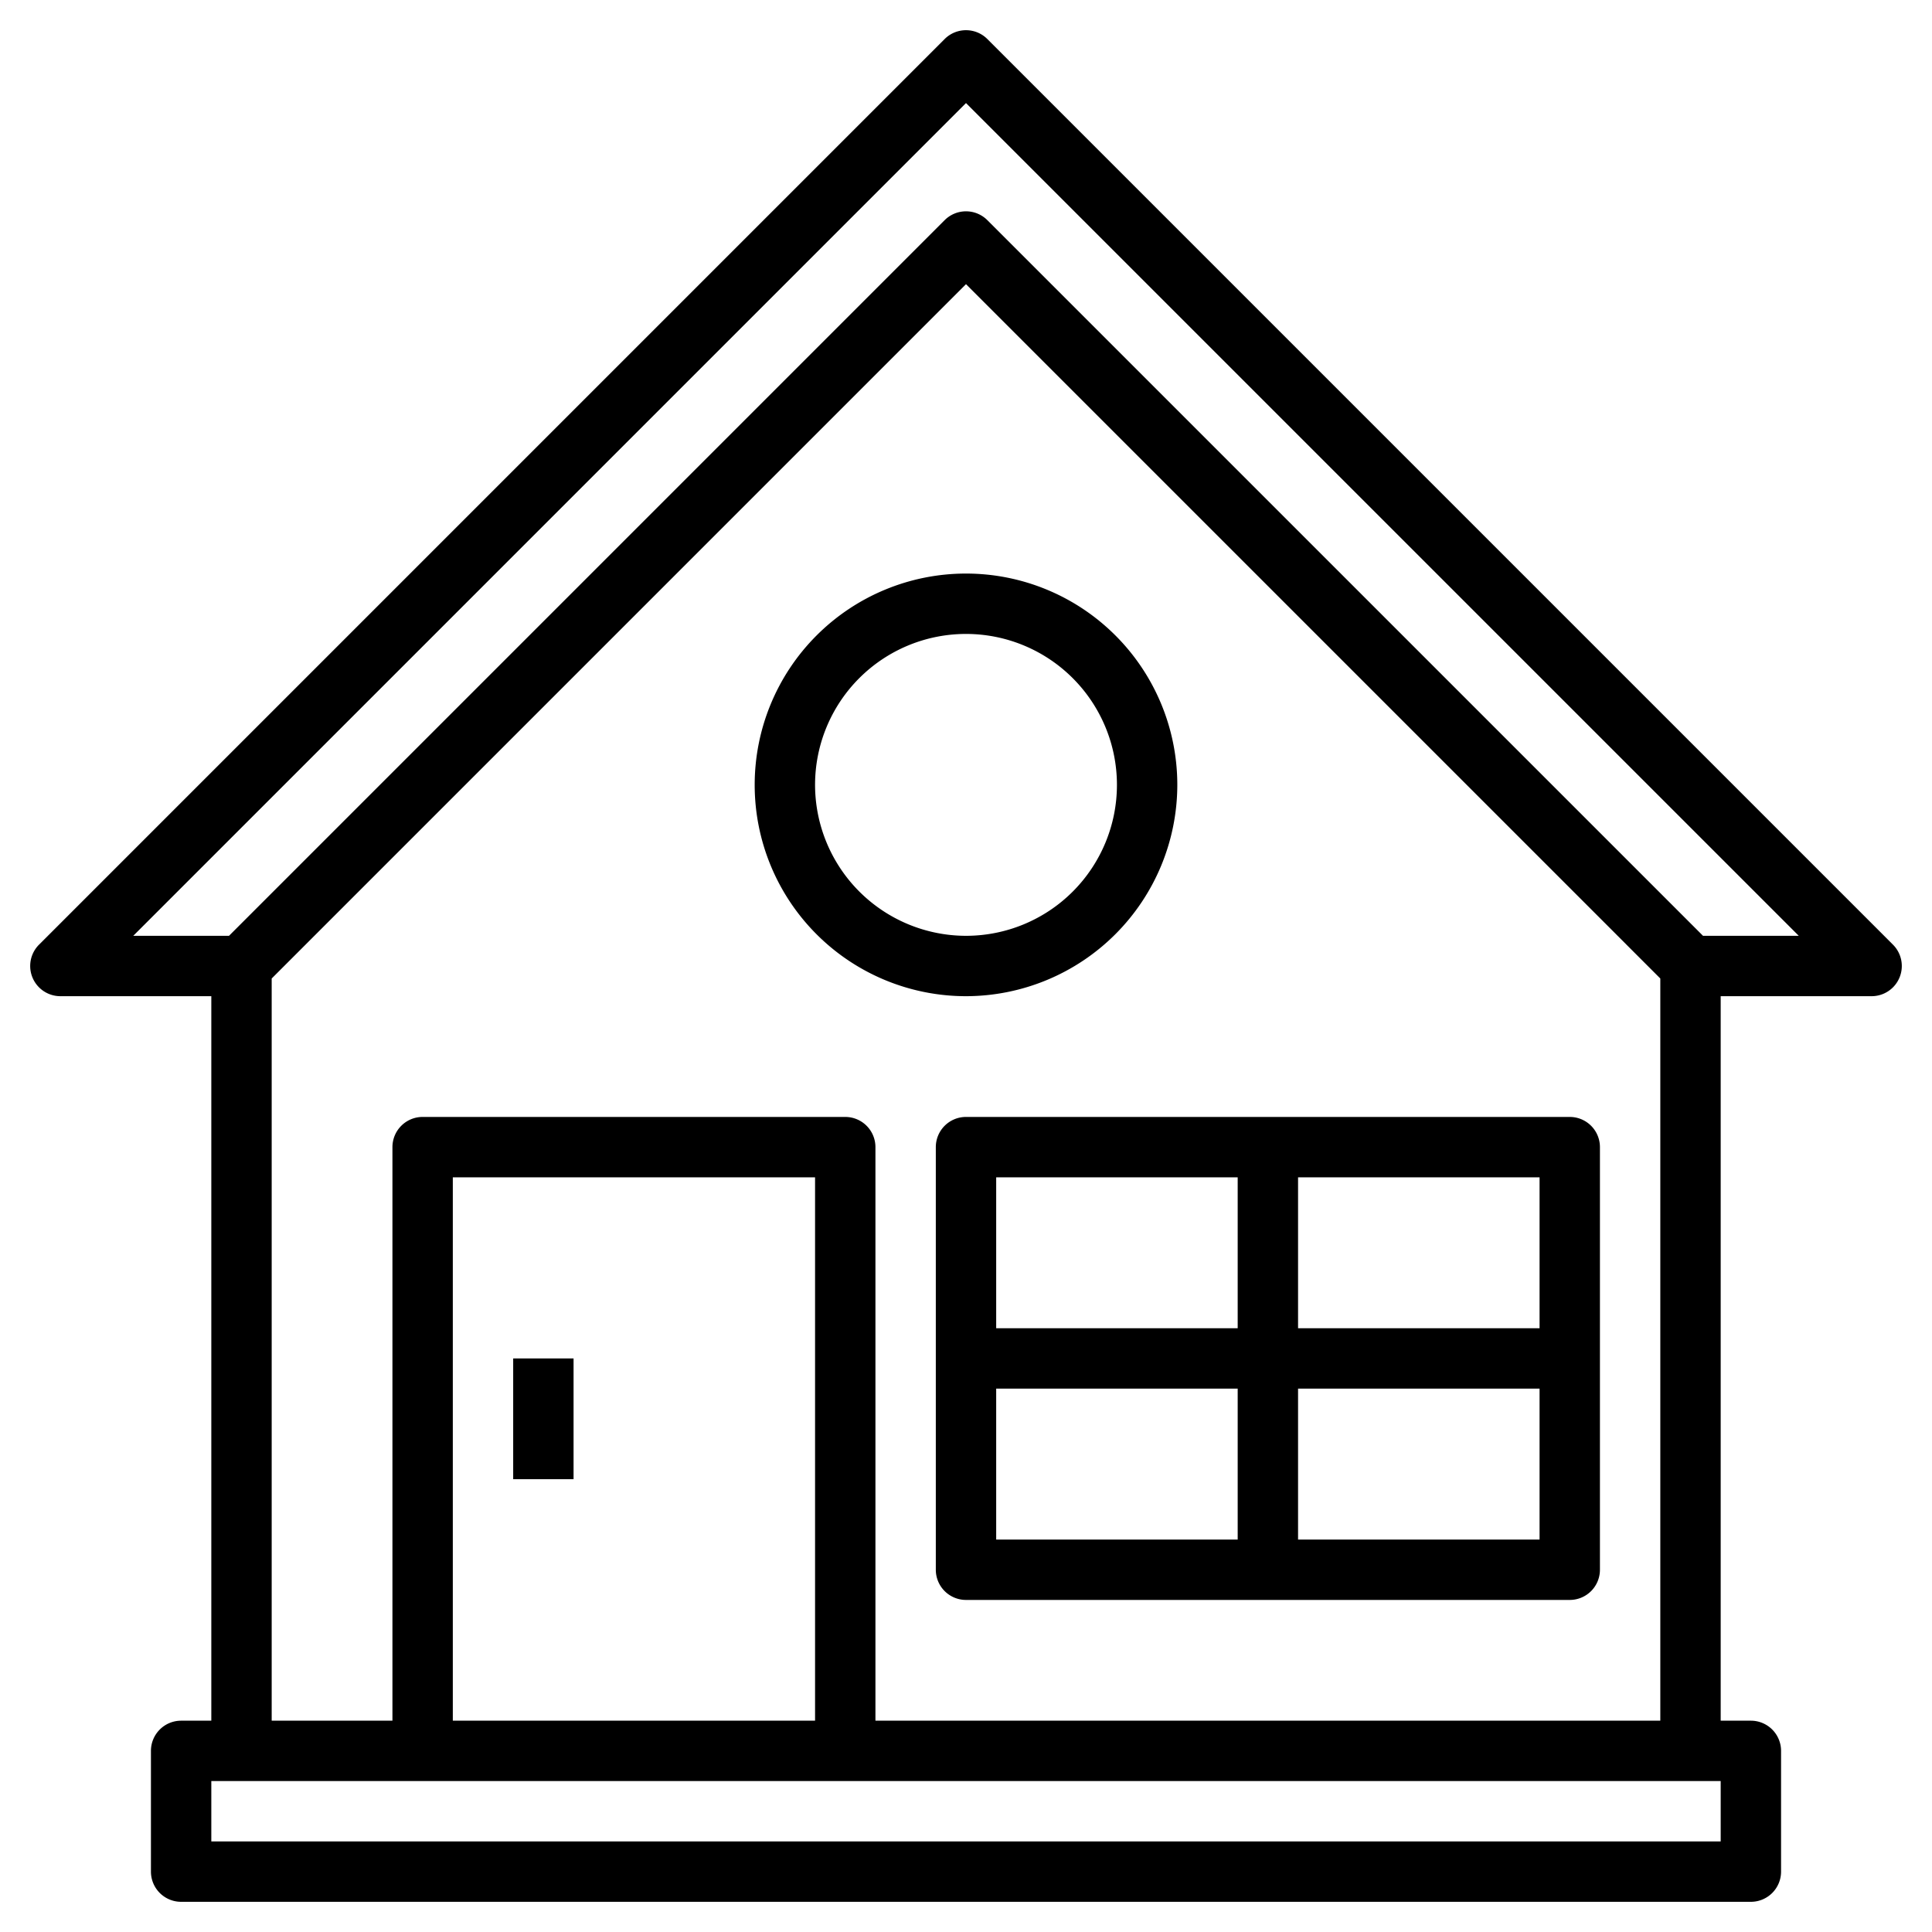
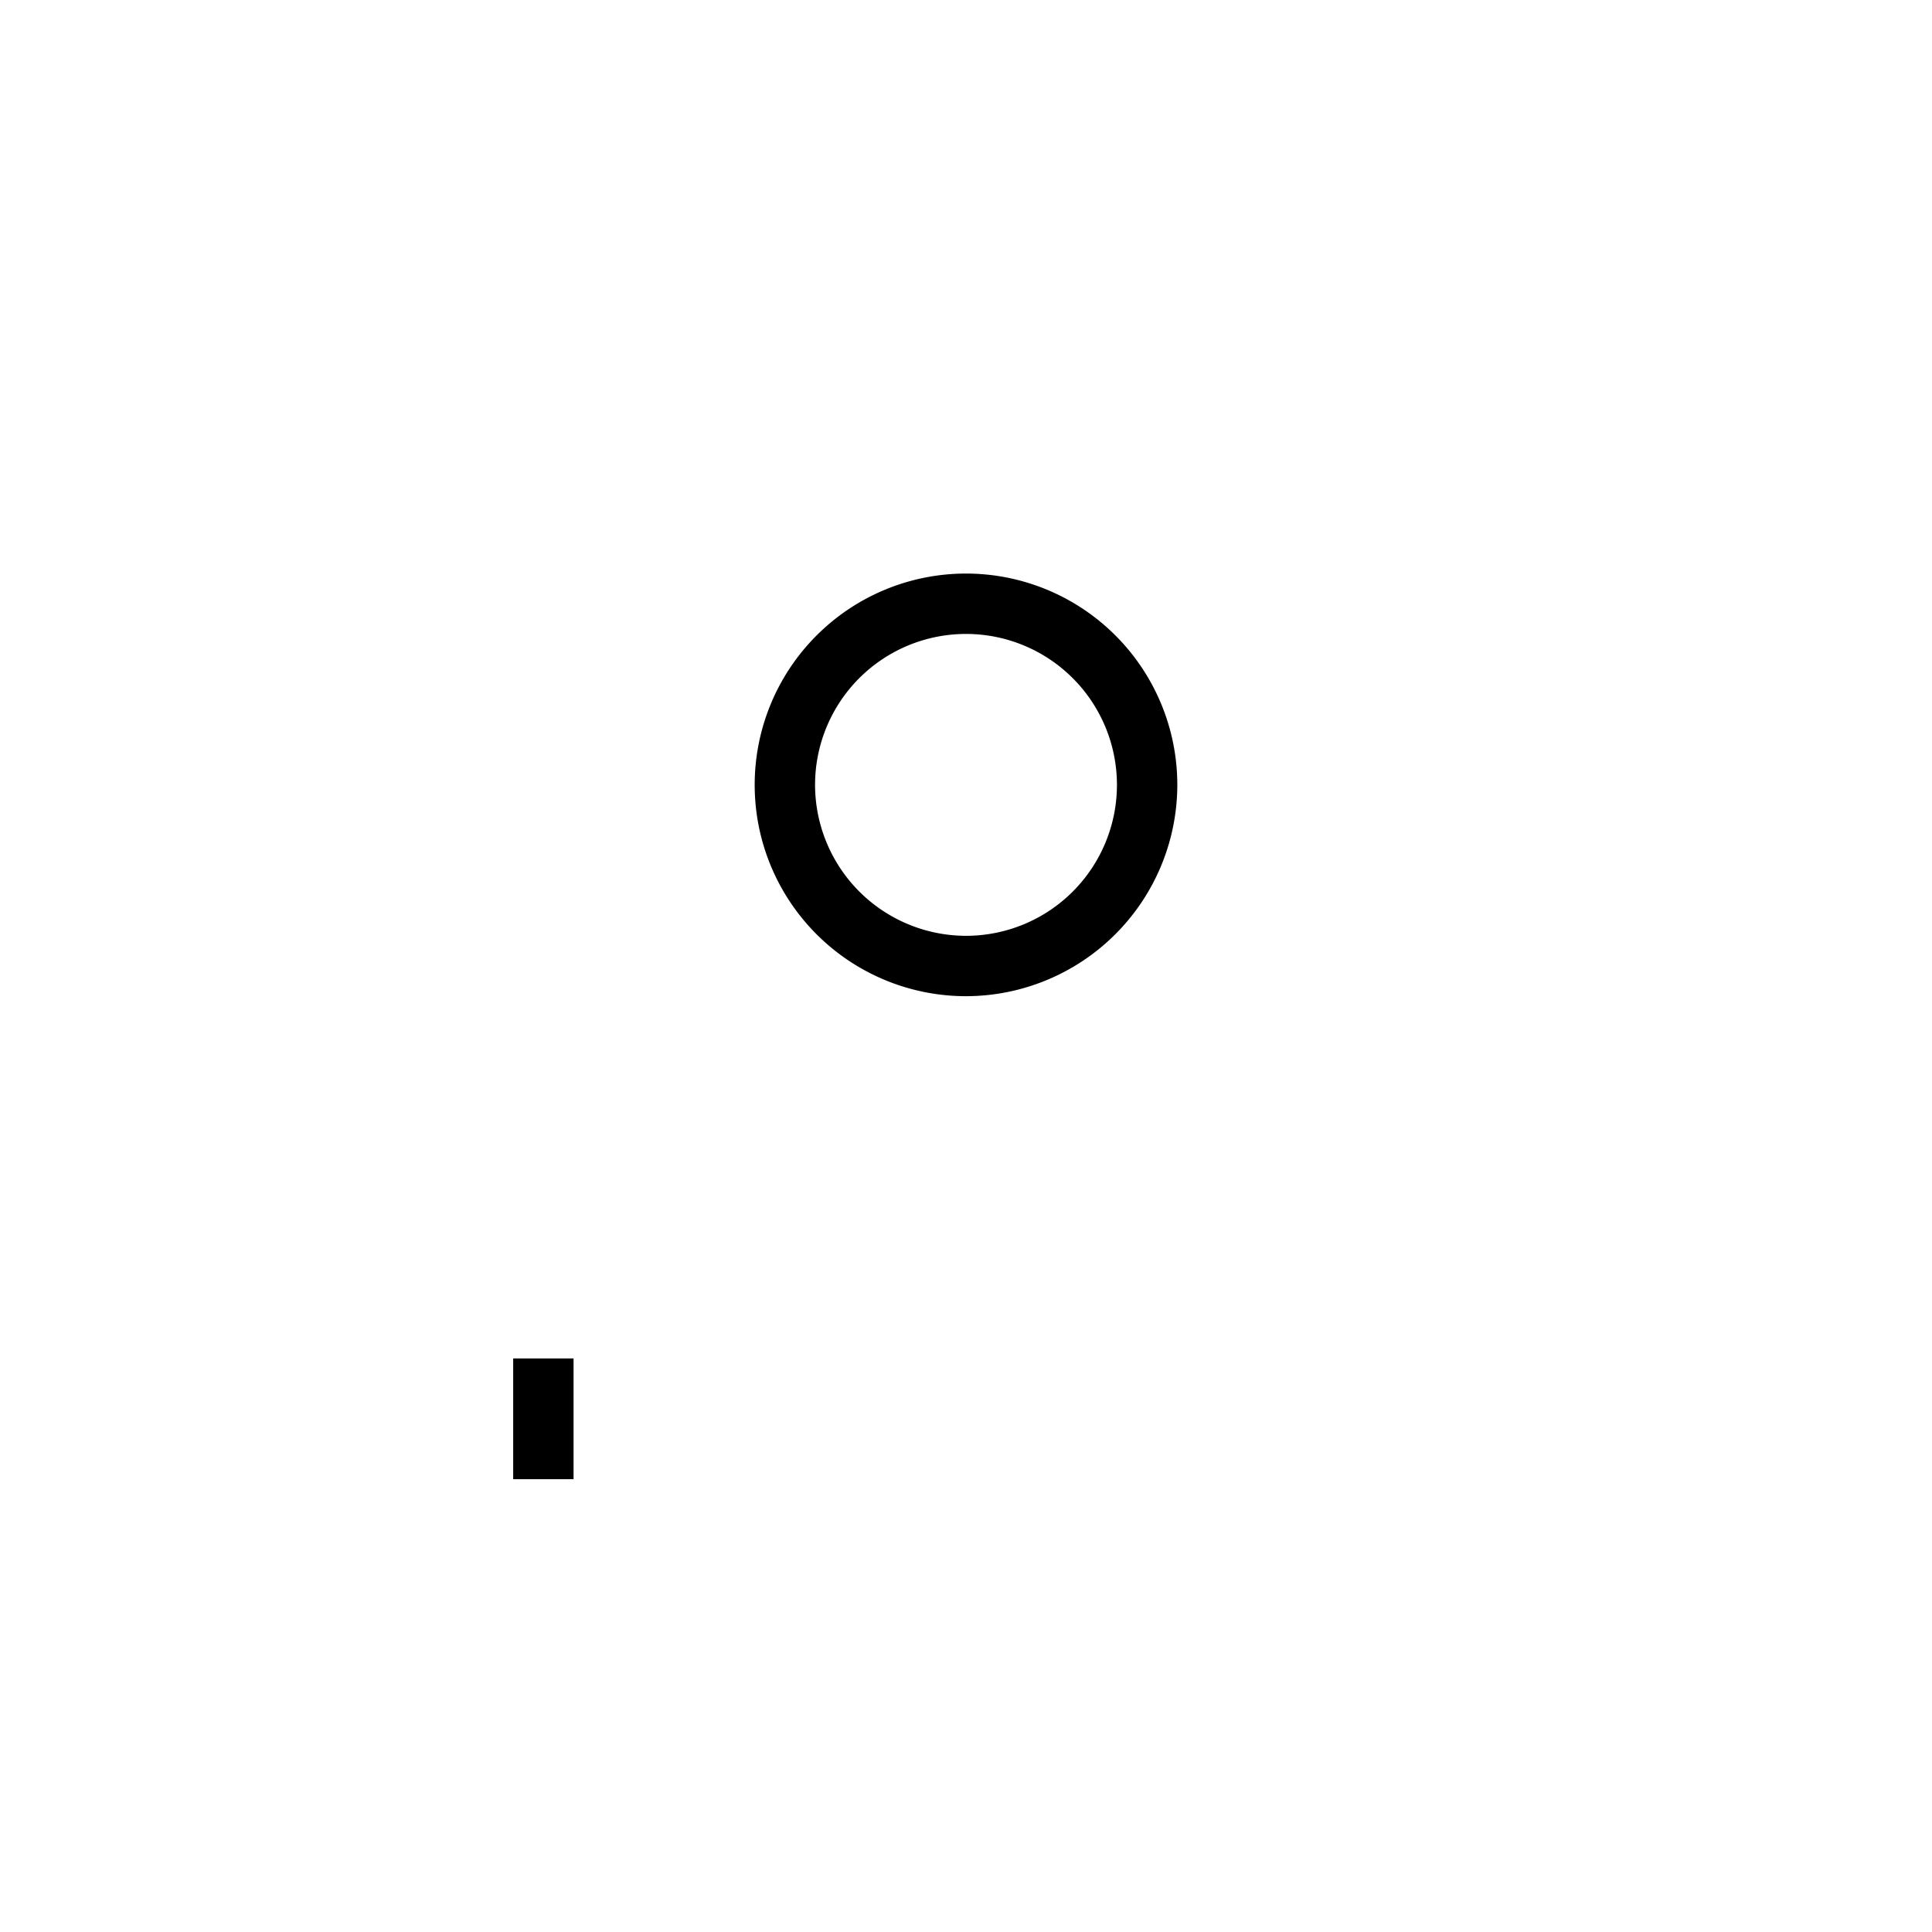
<svg xmlns="http://www.w3.org/2000/svg" id="Layer_3" data-name="Layer 3" viewBox="0 0 64 64" width="512" height="512">
-   <path d="M62.707,31.293l-30-30a1,1,0,0,0-1.414,0l-30,30A1,1,0,0,0,2,33H7V57H6a1,1,0,0,0-1,1v4a1,1,0,0,0,1,1H58a1,1,0,0,0,1-1V58a1,1,0,0,0-1-1H57V33h5a1,1,0,0,0,.707-1.707ZM57,61H7V59H57ZM27,57H15V39H27Zm2,0V38a1,1,0,0,0-1-1H14a1,1,0,0,0-1,1V57H9V32.414l23-23,23,23V57ZM56.414,31,32.707,7.293a1,1,0,0,0-1.414,0L7.586,31H4.414L32,3.414,59.586,31Z" />
  <path d="M39,26a7,7,0,1,0-7,7A7.008,7.008,0,0,0,39,26ZM27,26a5,5,0,1,1,5,5A5.006,5.006,0,0,1,27,26Z" />
-   <path d="M52,37H32a1,1,0,0,0-1,1V52a1,1,0,0,0,1,1H52a1,1,0,0,0,1-1V38A1,1,0,0,0,52,37Zm-1,7H43V39h8ZM41,39v5H33V39Zm-8,7h8v5H33Zm10,5V46h8v5Z" />
  <rect x="17" y="45" width="2" height="4" />
</svg>